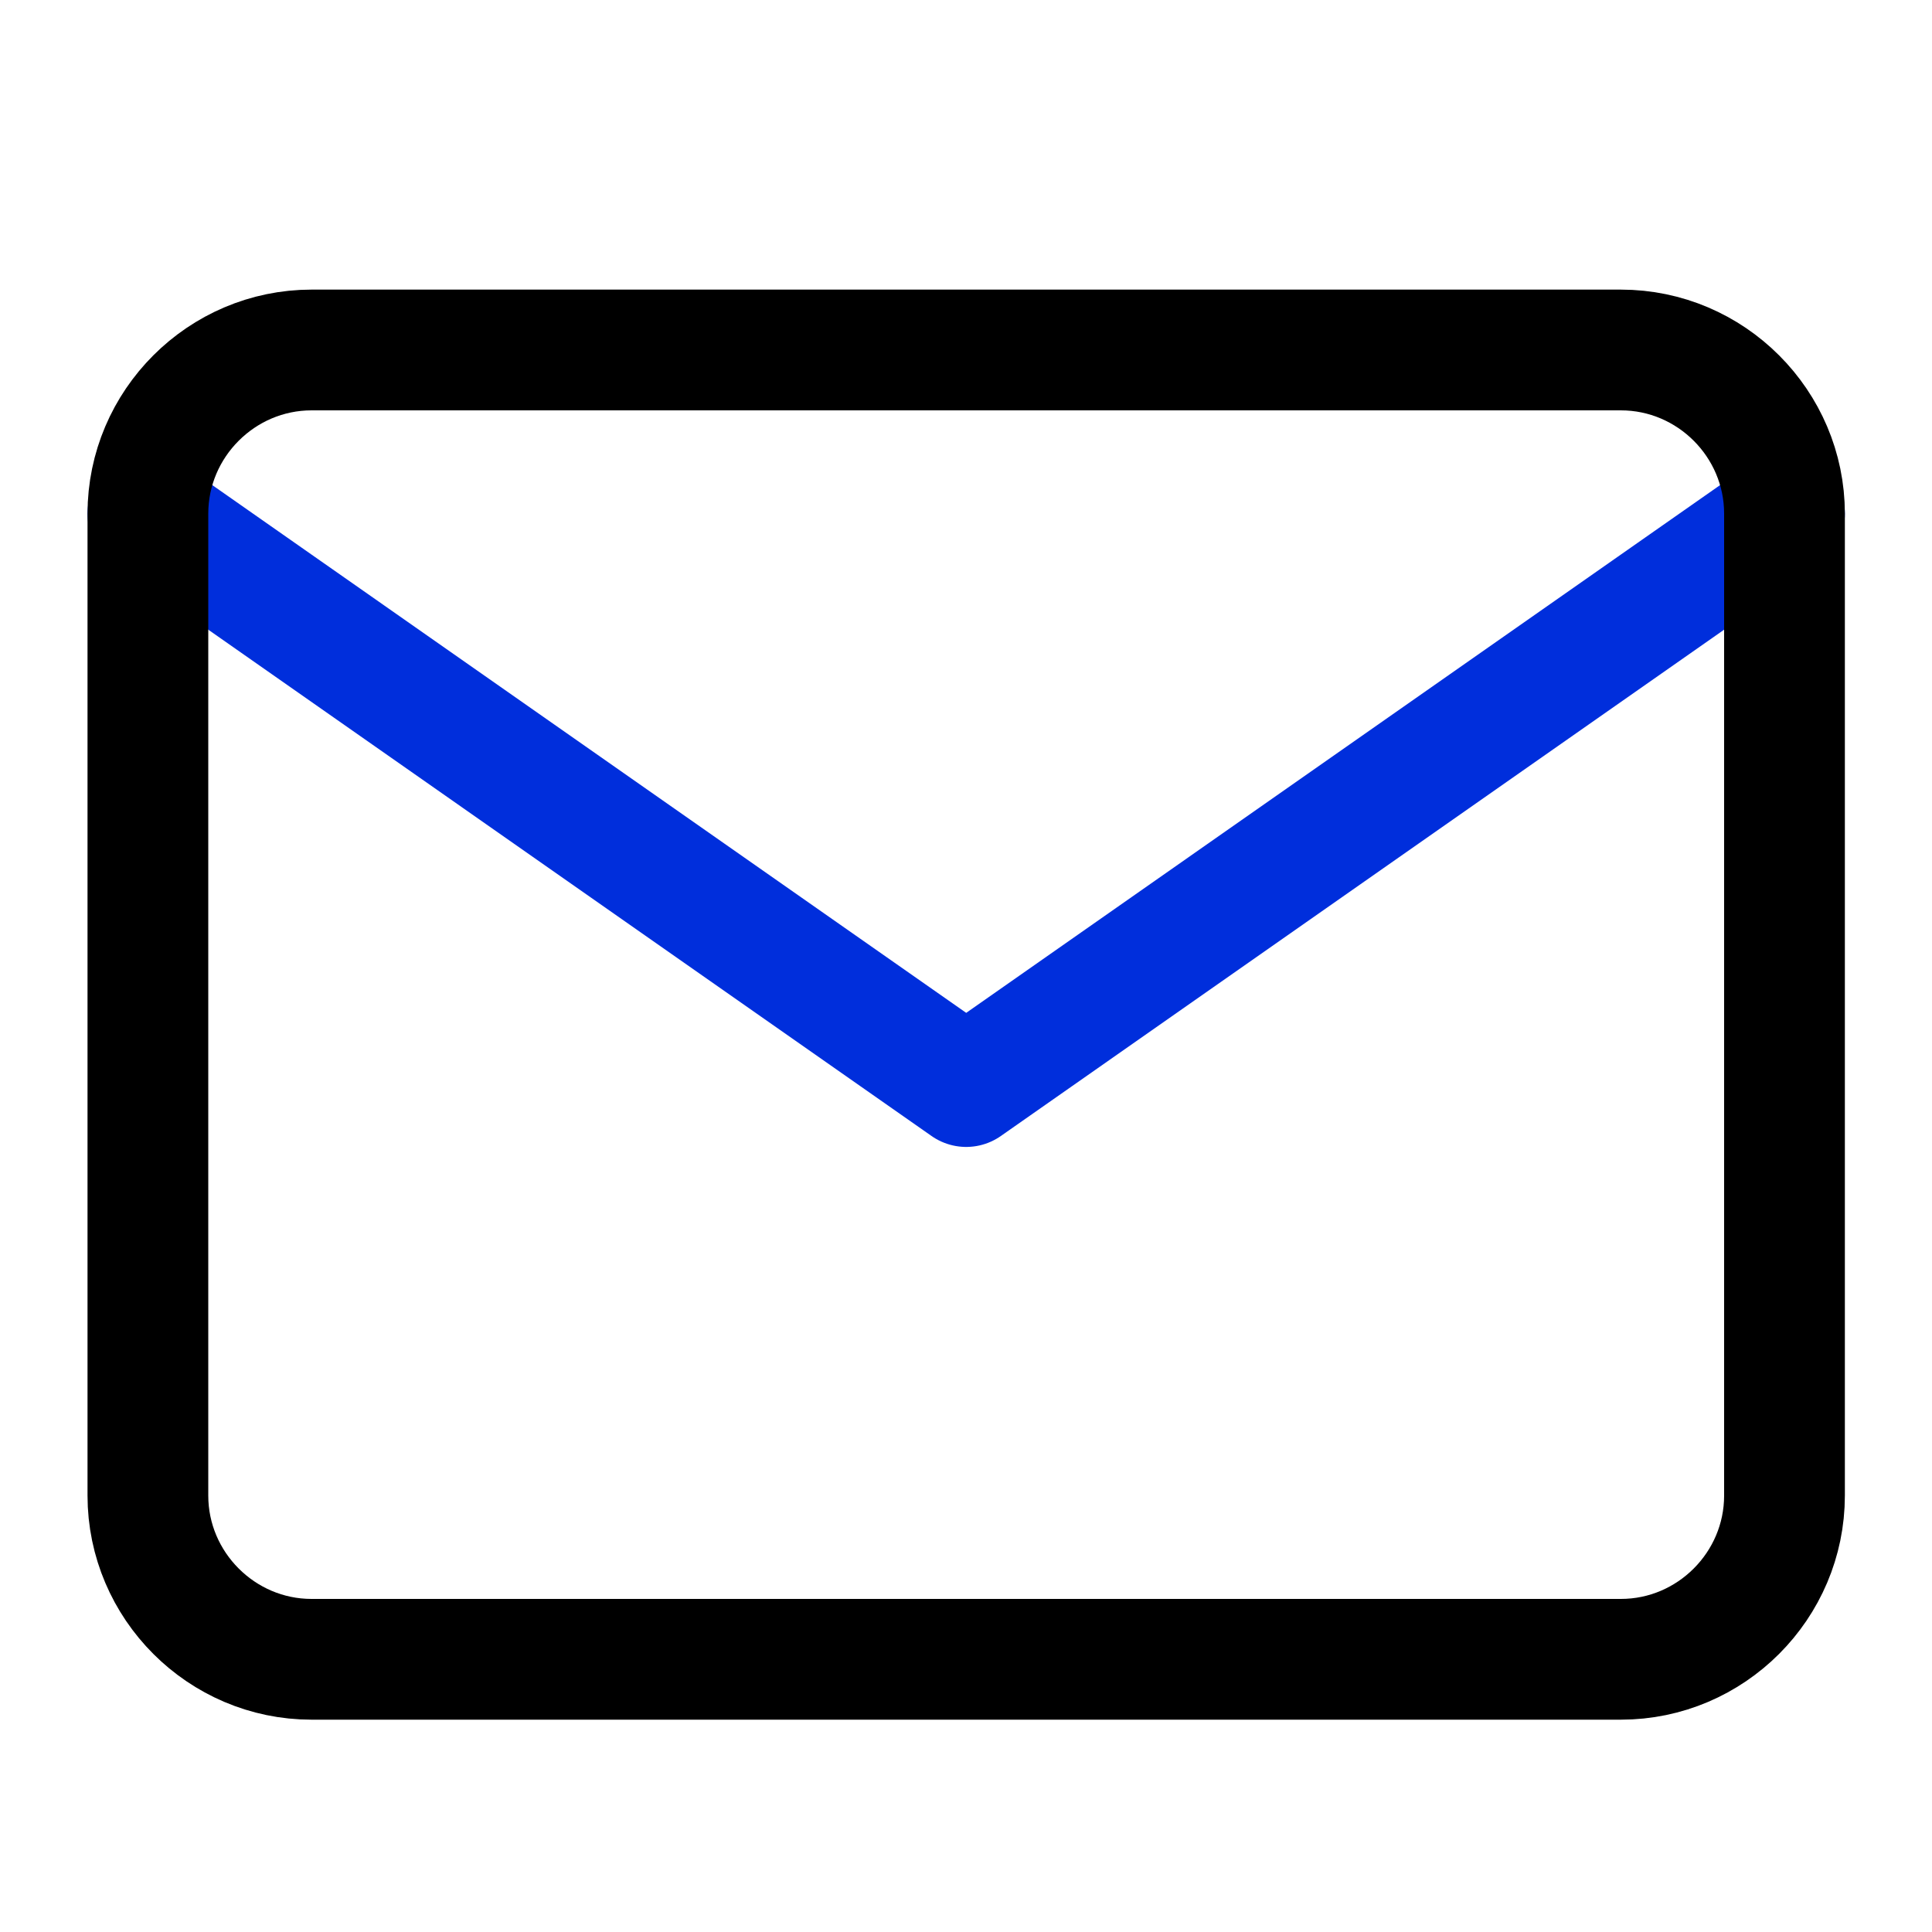
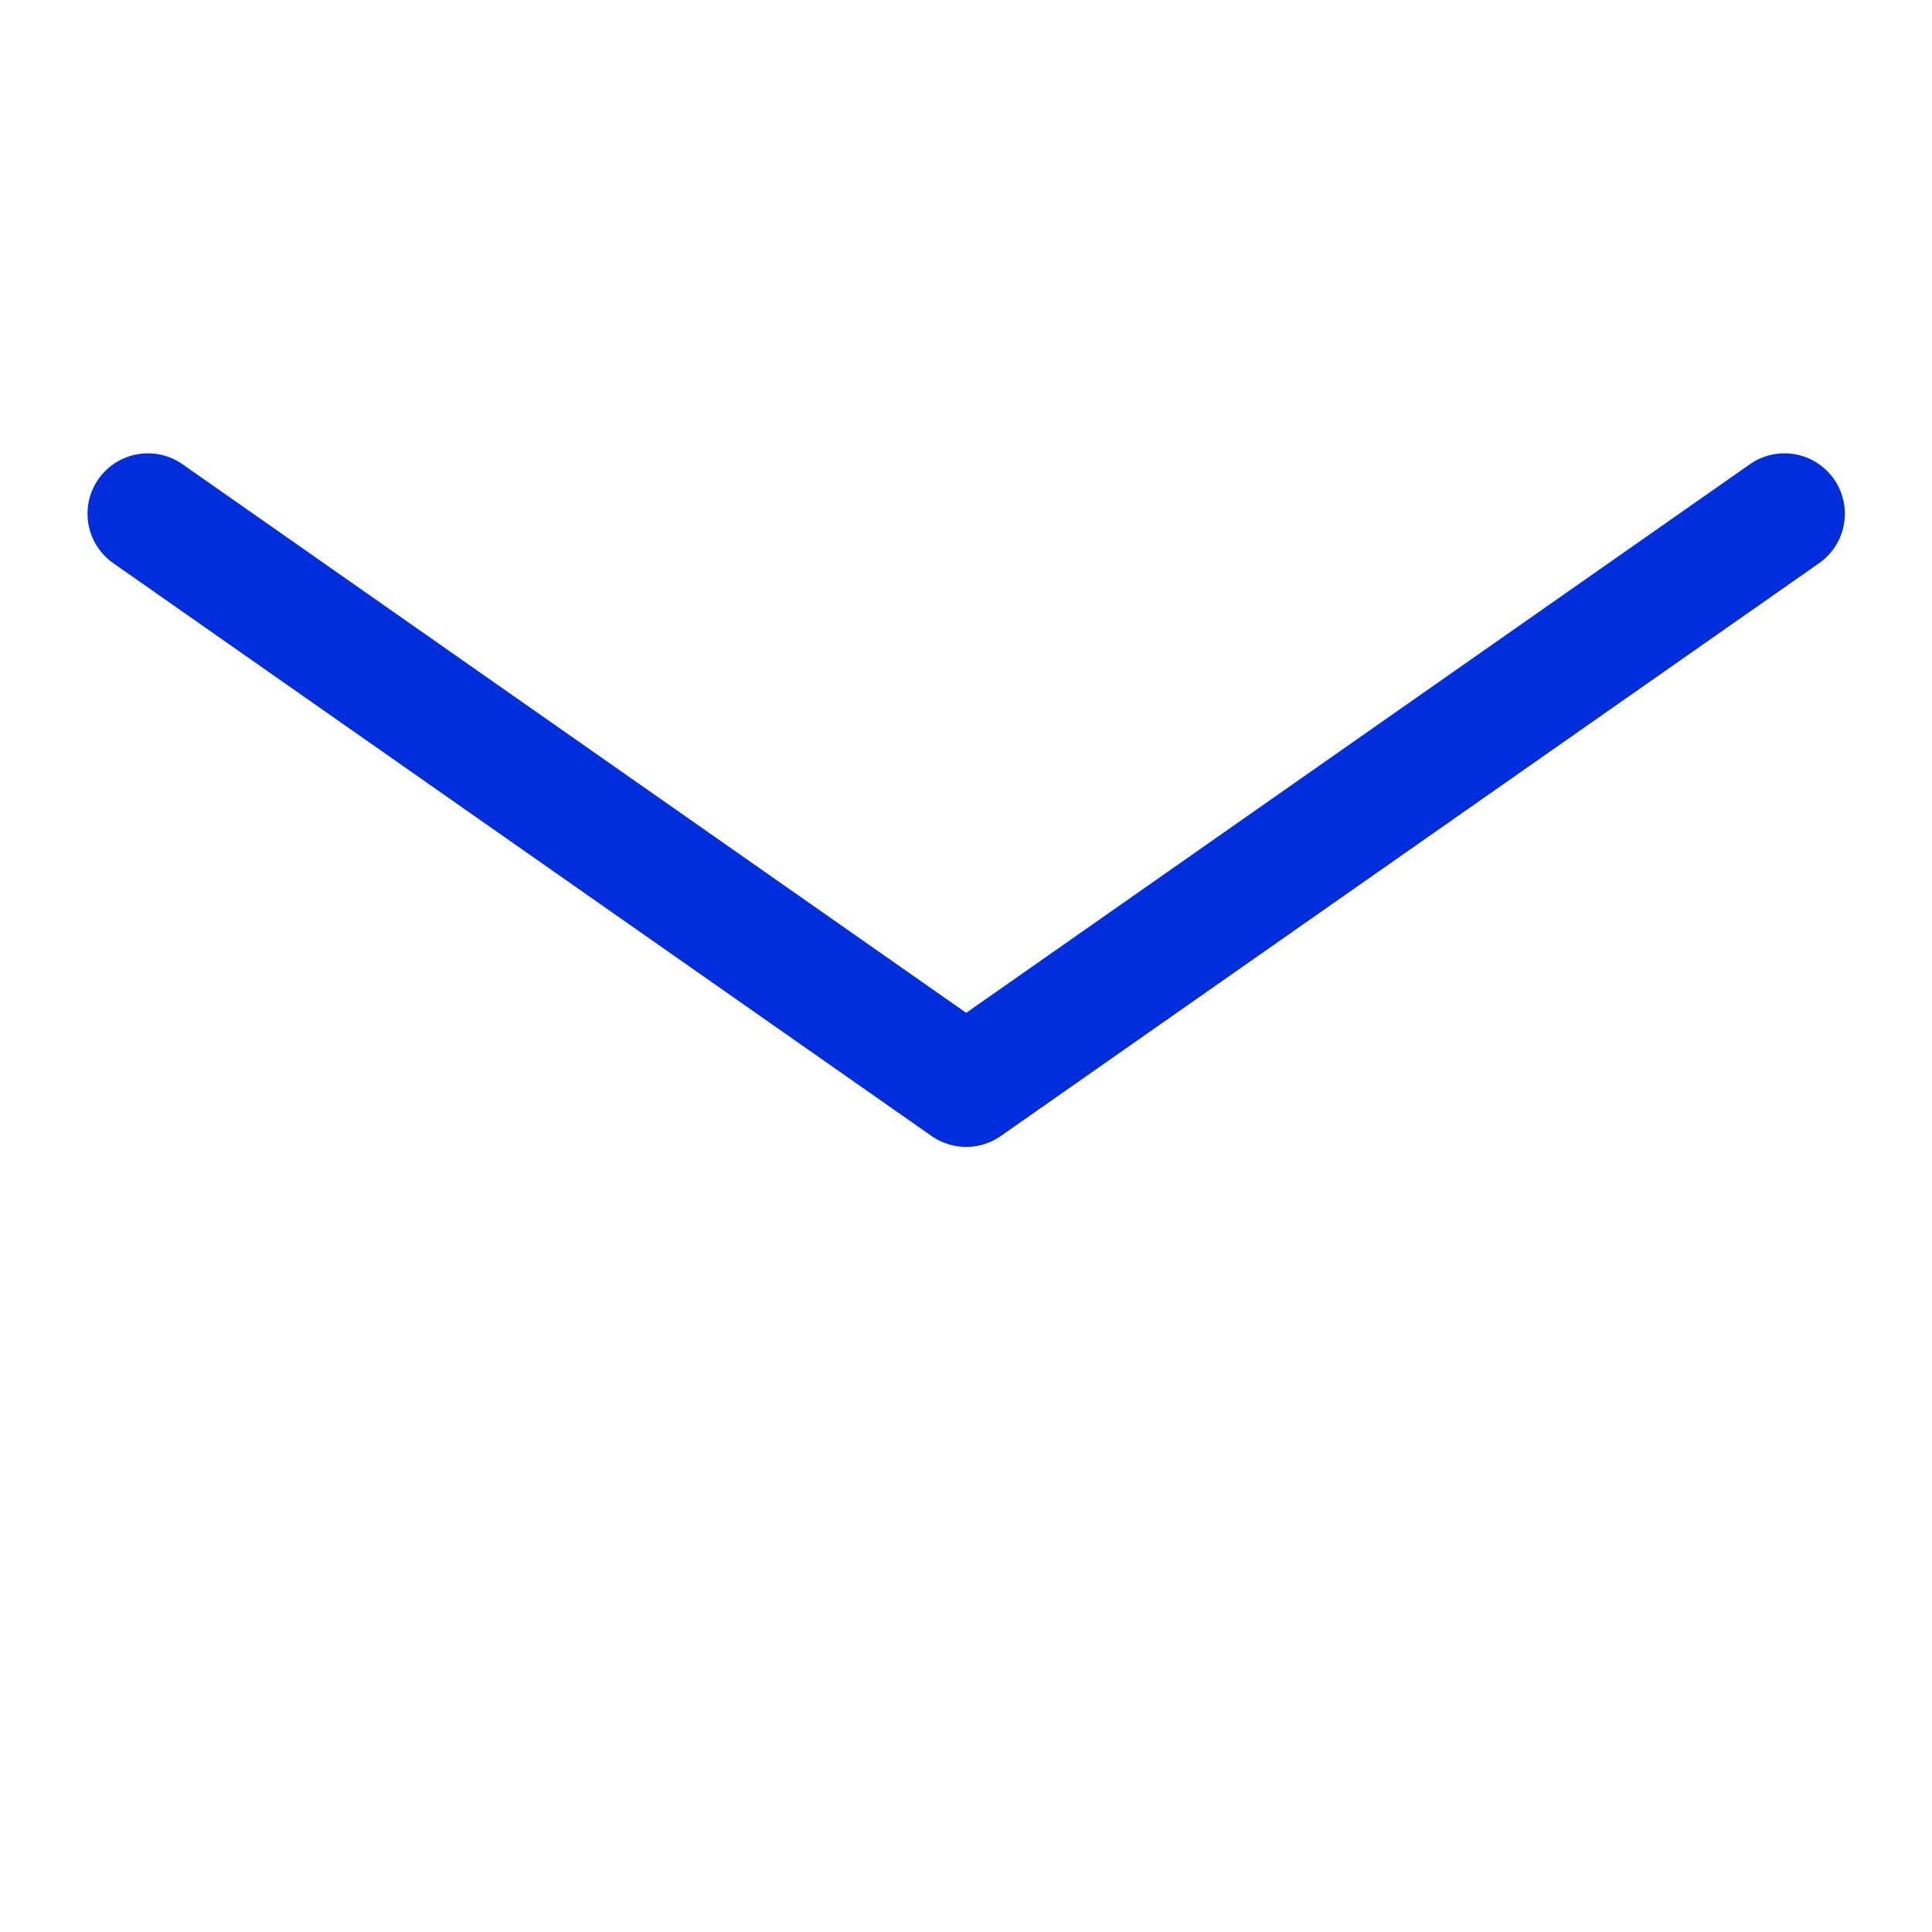
<svg xmlns="http://www.w3.org/2000/svg" width="20" height="20" viewBox="0 0 20 20" fill="none">
  <path d="M18.473 5.318L10.002 11.248L1.531 5.318" stroke="#002EDC" stroke-width="1.25" stroke-linecap="round" stroke-linejoin="round" />
-   <path d="M3.225 3.623H16.779C17.711 3.623 18.473 4.386 18.473 5.317V15.482C18.473 16.414 17.711 17.177 16.779 17.177H3.225C2.294 17.177 1.531 16.414 1.531 15.482V5.317C1.531 4.386 2.294 3.623 3.225 3.623Z" stroke="black" stroke-width="1.25" stroke-linecap="round" stroke-linejoin="round" />
</svg>